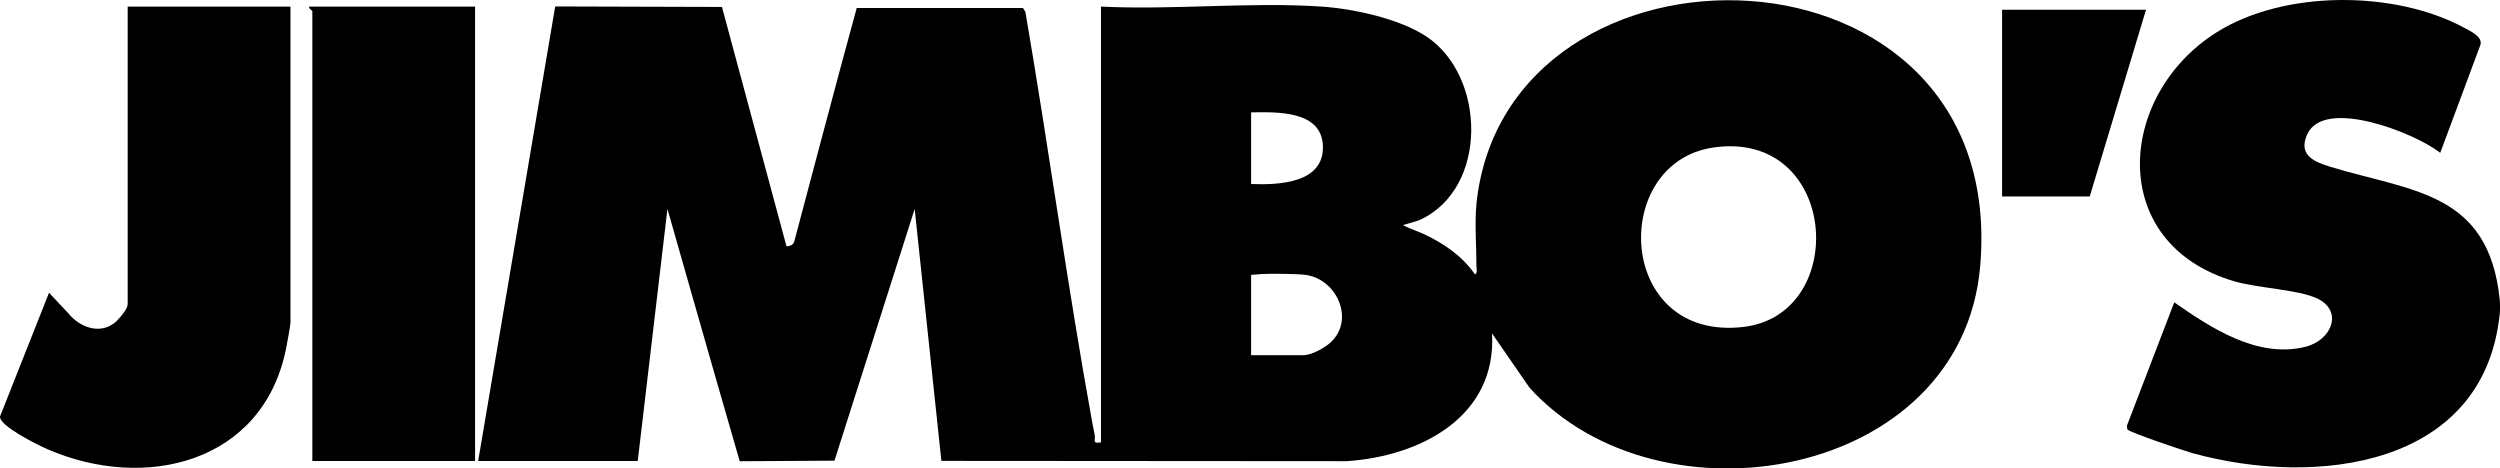
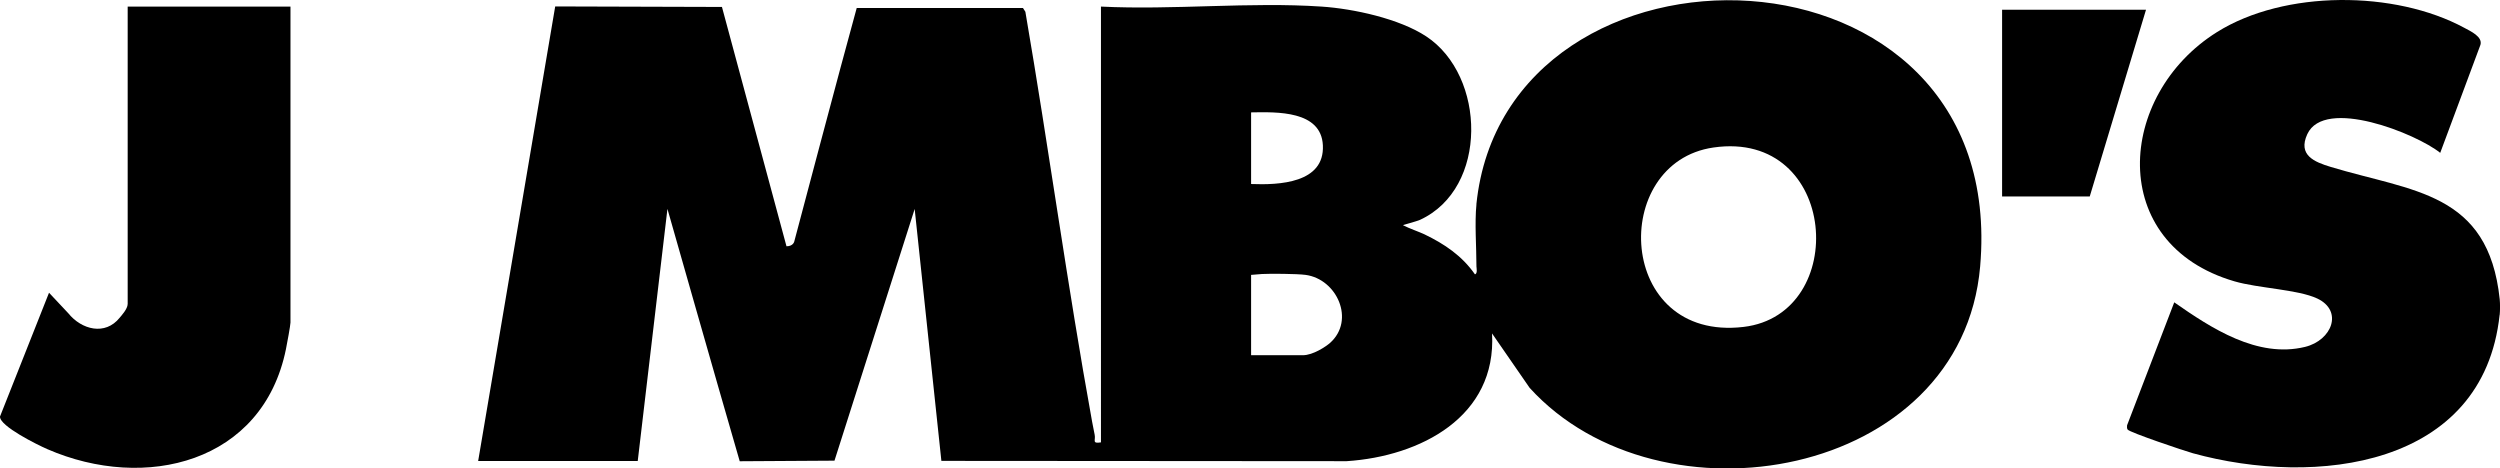
<svg xmlns="http://www.w3.org/2000/svg" viewBox="0 0 341.68 64.02" data-name="Layer 1" id="Layer_1">
  <path d="M341.63,43.02c-2.23,20.91-25.22,23.52-41.91,18.93-1.13-.31-8.66-2.85-8.93-3.24-.12-.17-.09-.39-.08-.58l6.45-16.81c5.04,3.52,11.37,7.68,17.88,6.09,3.68-.9,5.24-4.92,1.67-6.61-2.63-1.24-8.08-1.4-11.32-2.35-17.53-5.11-16.12-25.48-2.38-34.07,9.22-5.77,24.31-5.71,33.79-.58.89.48,2.52,1.22,2.21,2.32l-5.5,14.77c-3.28-2.64-15.82-7.66-18.17-2.55-1.32,2.88.99,3.8,3.2,4.47,11.19,3.39,21.55,3.4,23.1,18.08.06.61.06,1.52,0,2.13Z" />
  <path d="M201.78,27.92c4-39.07,72.9-37.86,68.85,8.51-2.53,29.01-43.75,36.18-61.57,16.58l-5.14-7.44c.65,11.39-9.79,16.8-19.87,17.46l-55.39-.04-3.65-34.43-10.96,34.4-12.95.08c-3.33-11.47-9.88-34.49-9.88-34.49l-4.06,34.46h-21.81L75.88.88l22.79.07,8.82,32.71c.92,0,1.06-.64,1.06-.64,0,0,6.44-24.35,8.54-31.93h22.72s.33.52.33.52c3.2,18.64,5.74,37.42,9.12,56.02.11.6.23,1.2.35,1.79.16.75-.42,1.24.86,1.04V.9c9.87.49,20.36-.66,30.15,0,4.37.29,10.63,1.65,14.3,4.07,8.18,5.38,8.52,20.77-.85,25.08-.43.2-2.37.7-2.32.73.79.42,2.3.94,2.92,1.24,2.75,1.32,5.16,2.95,6.91,5.47.39-.07.21-.91.21-1.06,0-2.66-.26-5.95,0-8.51ZM170.99,25.15c3.83.15,10.06-.11,9.81-5.29-.23-4.76-6.28-4.56-9.81-4.5v9.78ZM234.18,20.16c-14.27,2.06-13.28,26.58,4.12,24.52,14.57-1.72,12.98-26.99-4.12-24.52ZM170.99,37.57v10.98h7.06c1.43,0,3.21-1.22,3.74-1.69,3.46-3.11.94-8.71-3.35-9.29-1.18-.16-4.94-.18-5.96-.12-.5.03-1.49.12-1.49.12Z" />
  <path d="M39.7.9v43.18c0,.37-.48,2.96-.62,3.64-3.16,15.55-19.24,19.48-32.6,13.67C5.16,60.82-.07,58.24,0,56.93l6.7-16.92,2.63,2.8c1.82,2.26,5.05,3.09,7.03.61.19-.24,1.09-1.18,1.09-1.89V.9h22.24Z" />
-   <path d="M64.93.9v62.11h-22.24V1.54c0-.13-.54-.33-.43-.64h22.67Z" />
  <polygon points="293.3 1.33 285.61 26.85 273.63 26.85 273.63 1.33 293.3 1.33" />
</svg>